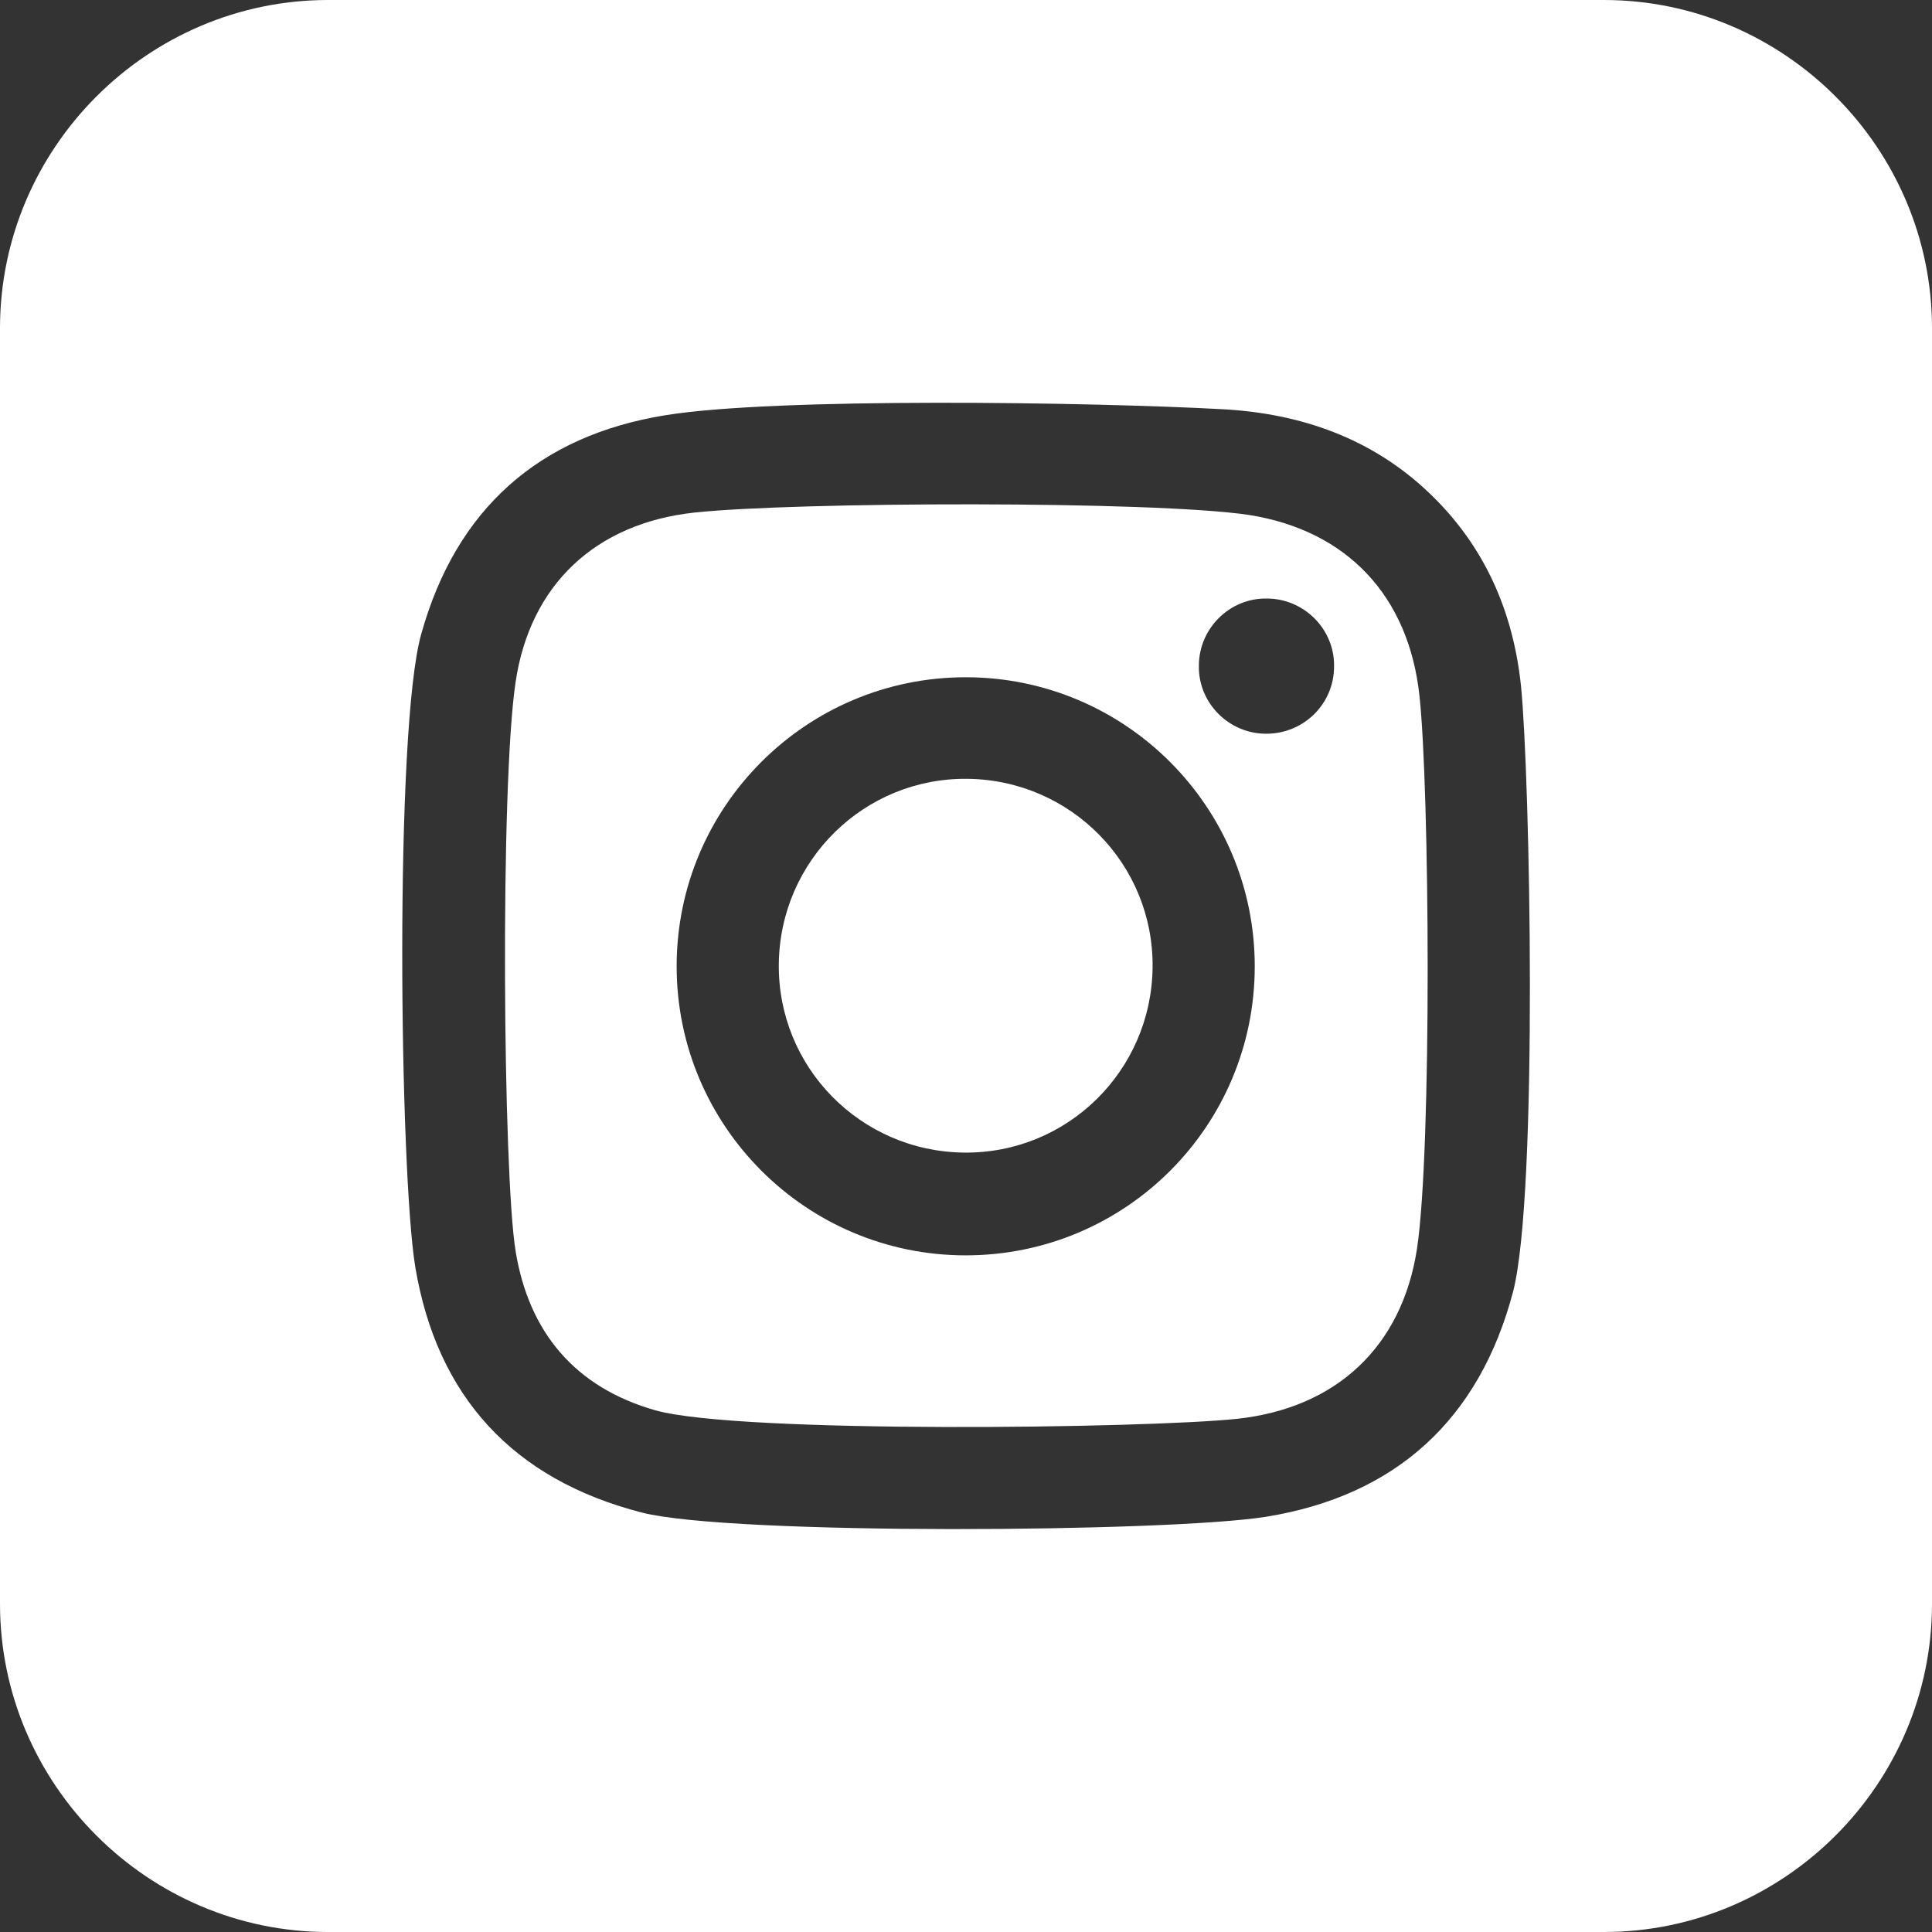
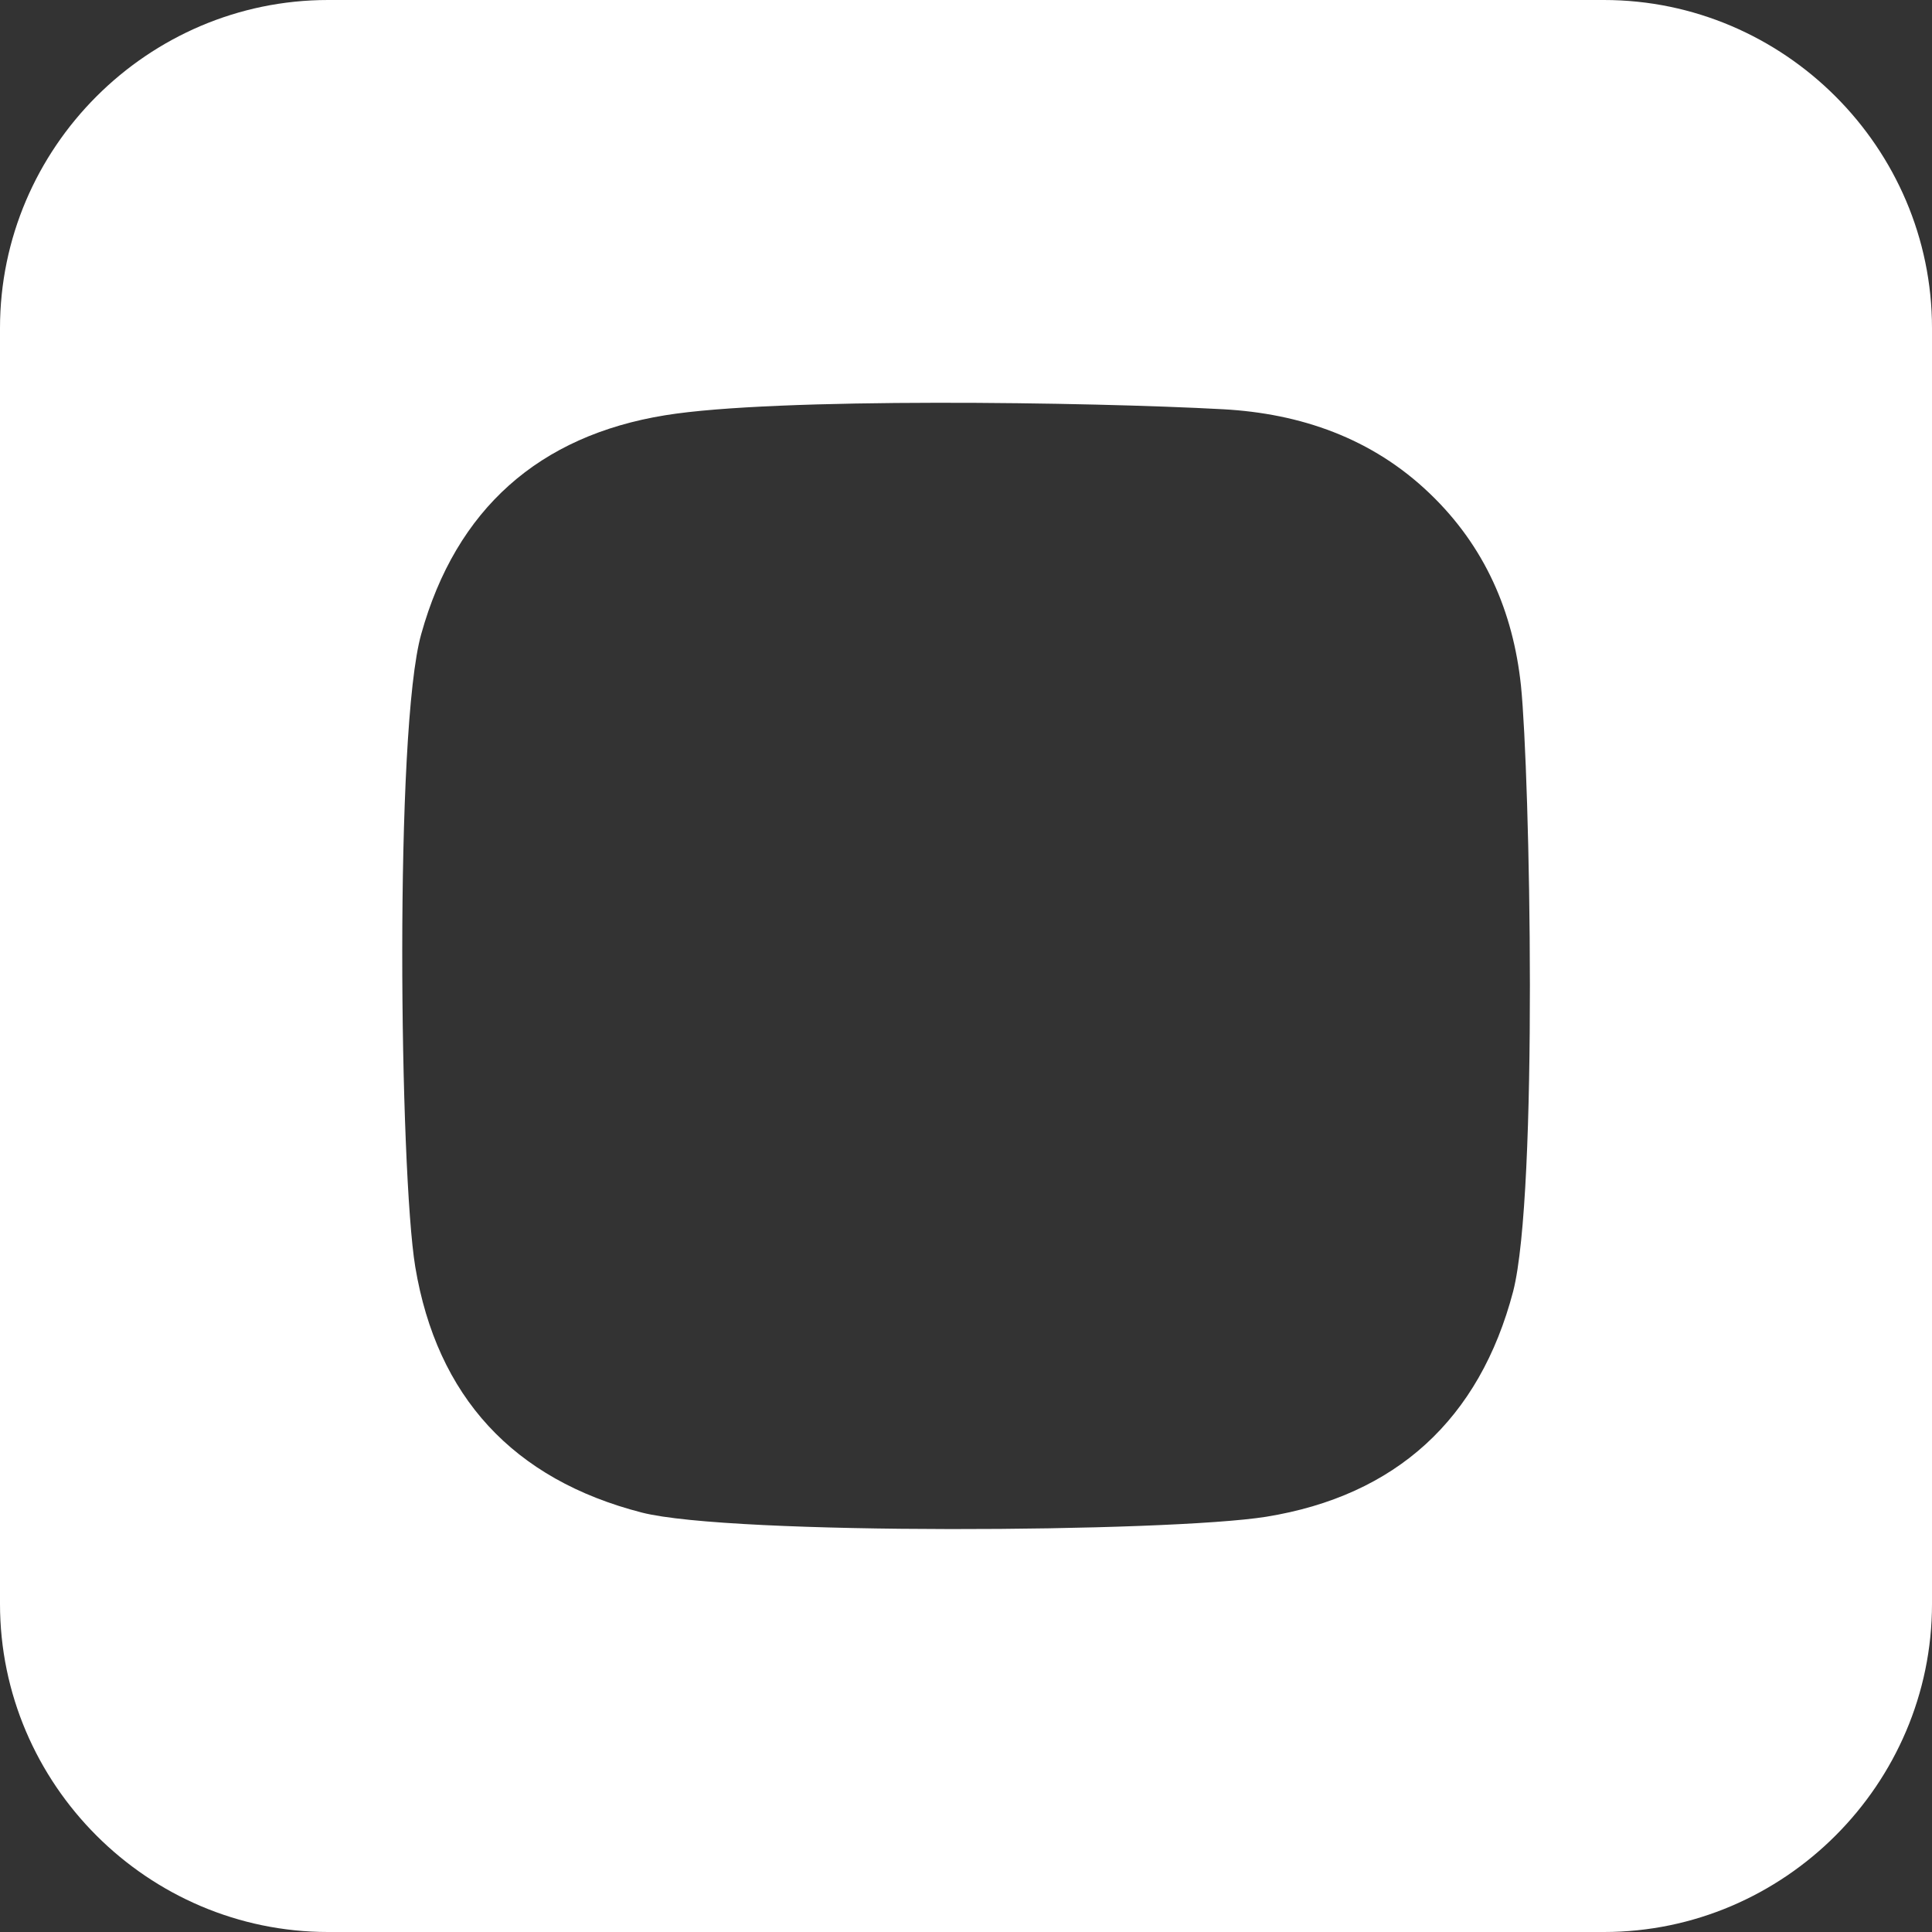
<svg xmlns="http://www.w3.org/2000/svg" version="1.1" x="0px" y="0px" width="32.15px" height="32.15px" viewBox="0 0 32.15 32.15" style="overflow:visible;enable-background:new 0 0 32.15 32.15;" xml:space="preserve">
  <rect x="0" y="0" width="32.15" height="32.15" fill="#333333" stroke="none" />
  <style type="text/css">
	.st0{fill:#FFFFFF;}
</style>
  <defs>
</defs>
  <g>
-     <path class="st0" d="M20.79,8.57c-1.59-0.24-7.57-0.22-9.24-0.04c-1.64,0.18-2.73,1.2-2.97,2.82c-0.26,1.73-0.21,8.18,0,9.47   c0.22,1.35,0.99,2.27,2.33,2.65c1.4,0.39,8.16,0.3,9.68,0.14c1.65-0.18,2.74-1.2,2.99-2.83c0.25-1.66,0.21-7.67,0.04-9.21   C23.44,9.92,22.42,8.83,20.79,8.57z M16.07,20.89c-2.66,0-4.81-2.16-4.81-4.81c0-2.66,2.16-4.81,4.81-4.81   c2.66,0,4.81,2.16,4.81,4.81C20.88,18.74,18.73,20.89,16.07,20.89z M21.07,12.21c-0.62,0-1.13-0.51-1.12-1.13   c0-0.62,0.51-1.13,1.13-1.12c0.62,0,1.13,0.51,1.12,1.13C22.2,11.71,21.7,12.21,21.07,12.21z" />
-     <path class="st0" d="M16.1,12.96c-1.72-0.02-3.12,1.36-3.14,3.08c-0.02,1.72,1.36,3.12,3.08,3.14c1.72,0.02,3.12-1.36,3.14-3.08   C19.2,14.38,17.82,12.98,16.1,12.96z" />
    <path class="st0" d="M26.69,0H5.46C2.46,0,0,2.46,0,5.46v21.23c0,3,2.46,5.46,5.46,5.46h21.23c3,0,5.46-2.46,5.46-5.46V5.46   C32.15,2.46,29.69,0,26.69,0z M25.18,21.49c-0.56,2.13-1.95,3.4-4.11,3.75c-1.63,0.26-8.91,0.31-10.39-0.07   c-2.14-0.55-3.41-1.93-3.77-4.09c-0.26-1.58-0.35-8.94,0.1-10.53c0.58-2.08,1.96-3.3,4.06-3.64c1.84-0.3,7.08-0.22,9.28-0.1   c1.29,0.07,2.48,0.48,3.44,1.4c0.92,0.88,1.39,1.97,1.52,3.2C25.46,12.88,25.6,19.85,25.18,21.49z" />
  </g>
</svg>